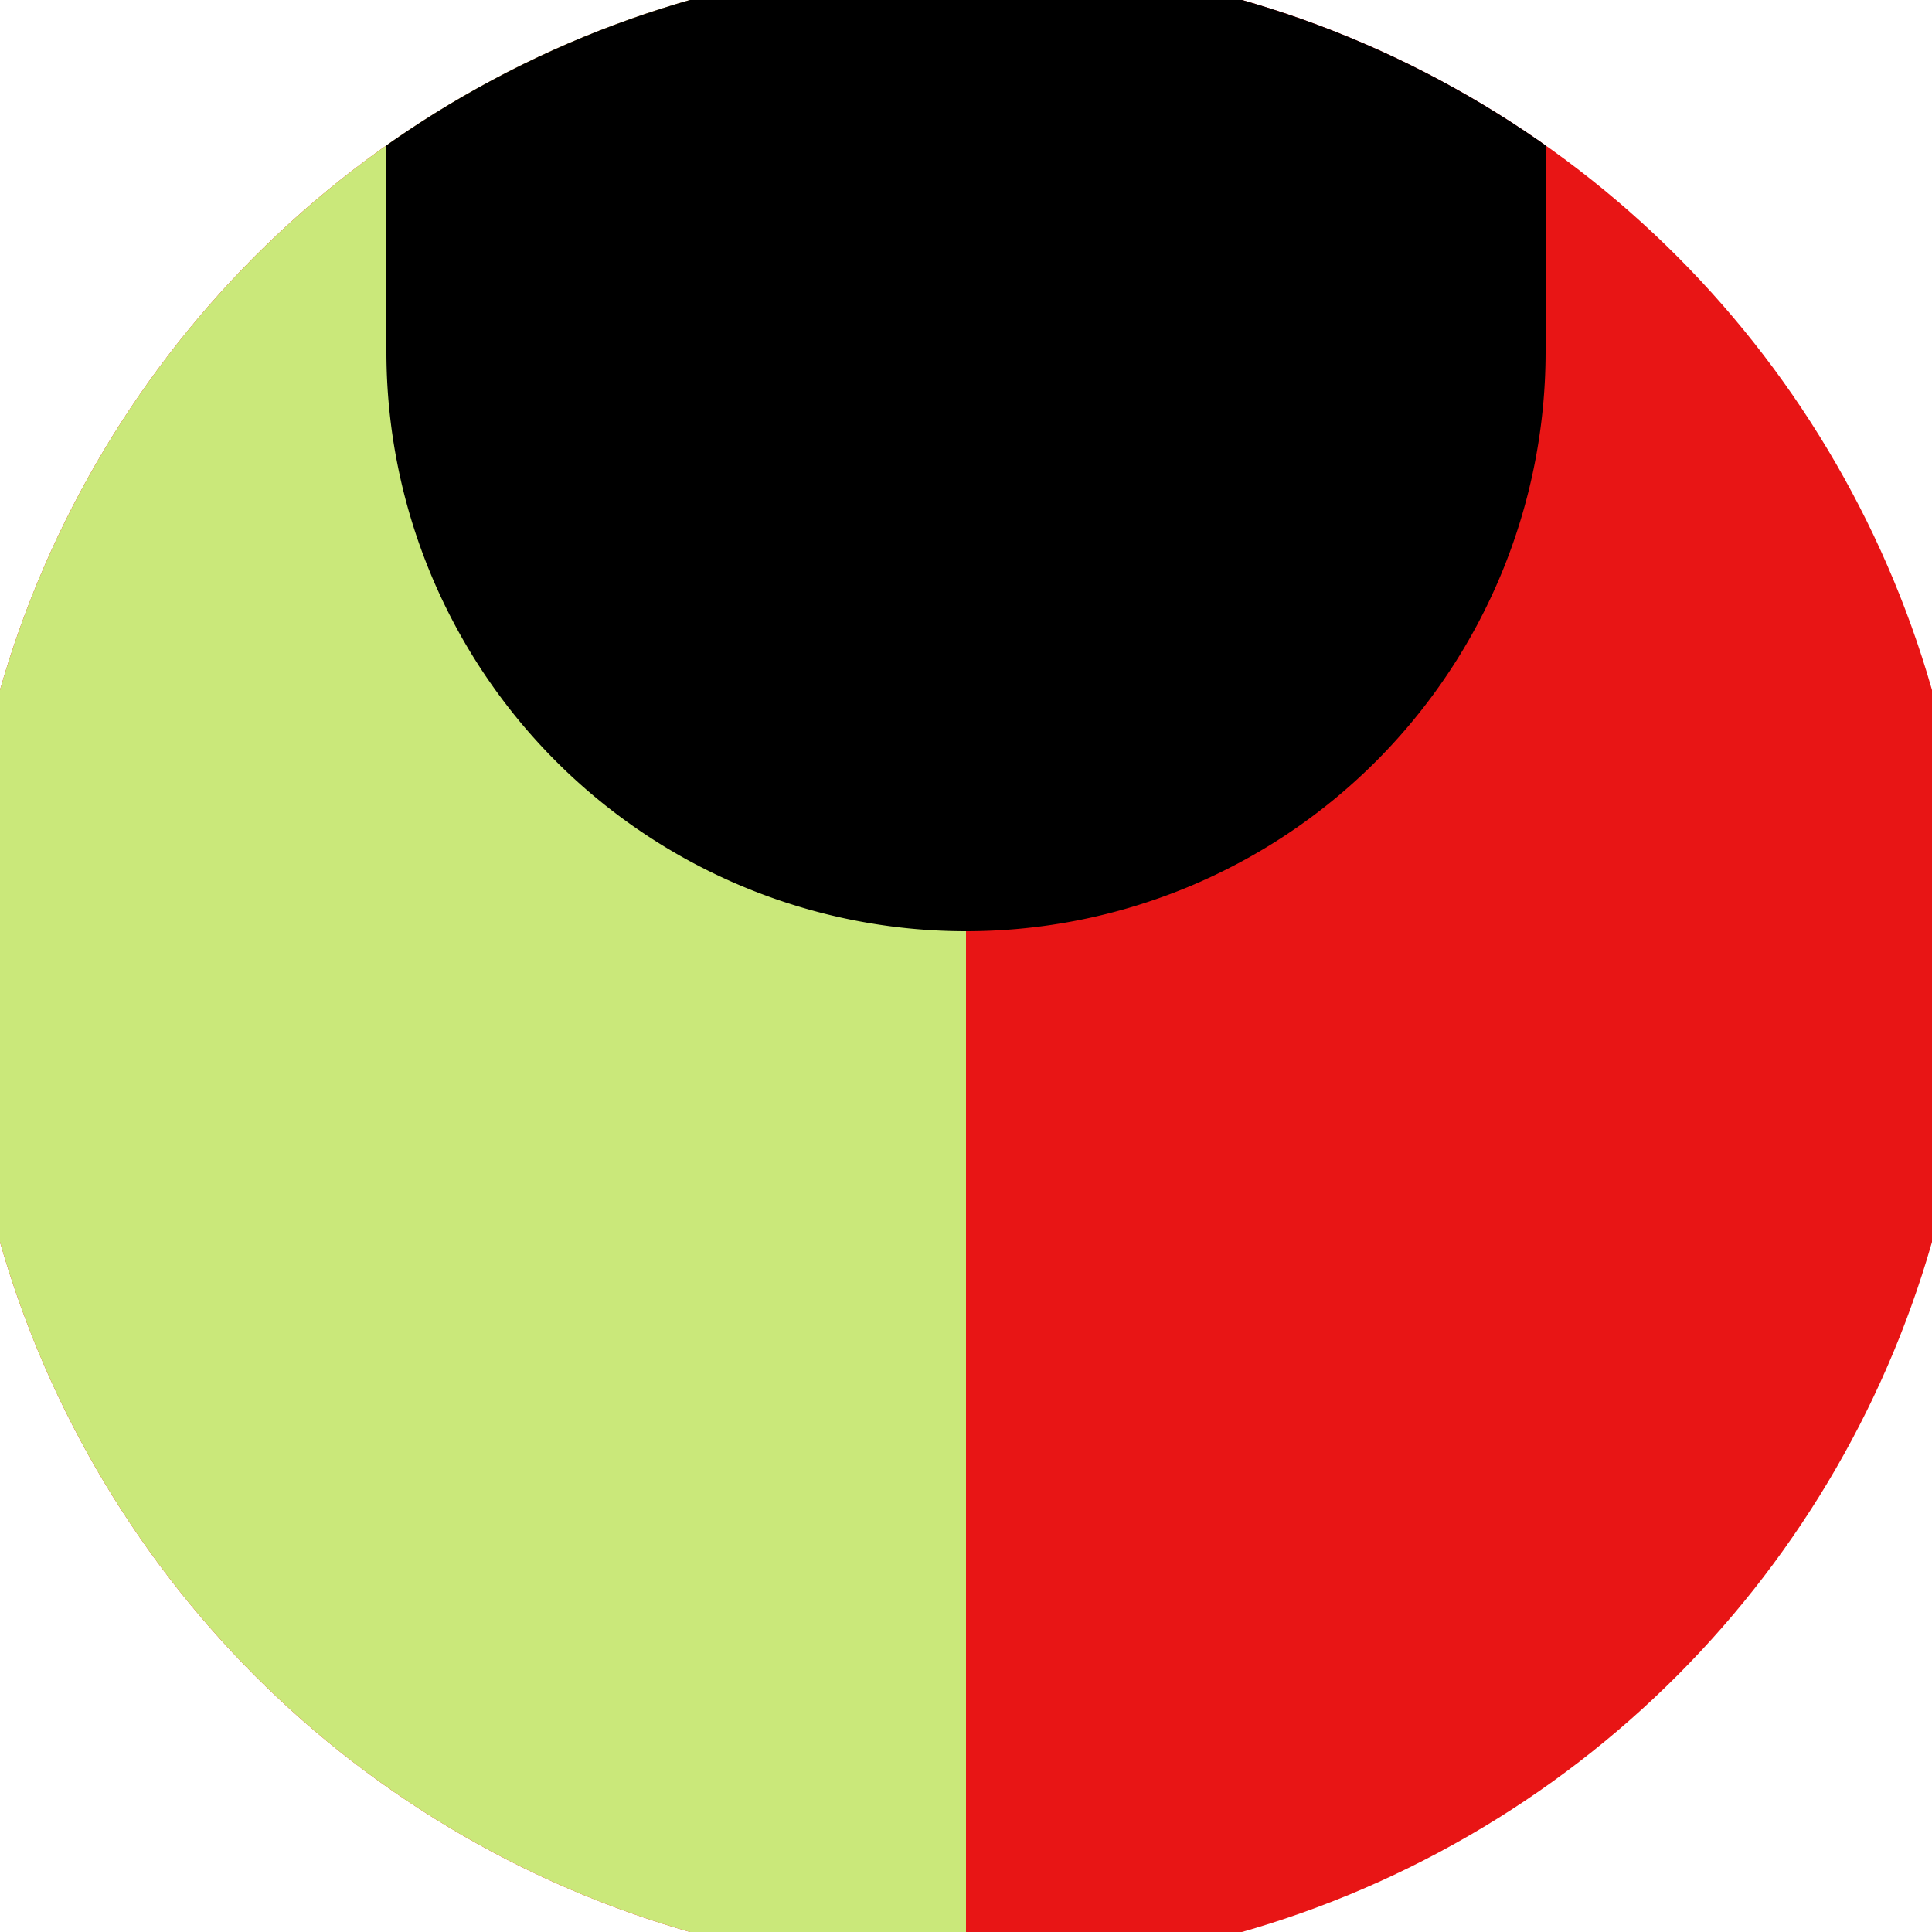
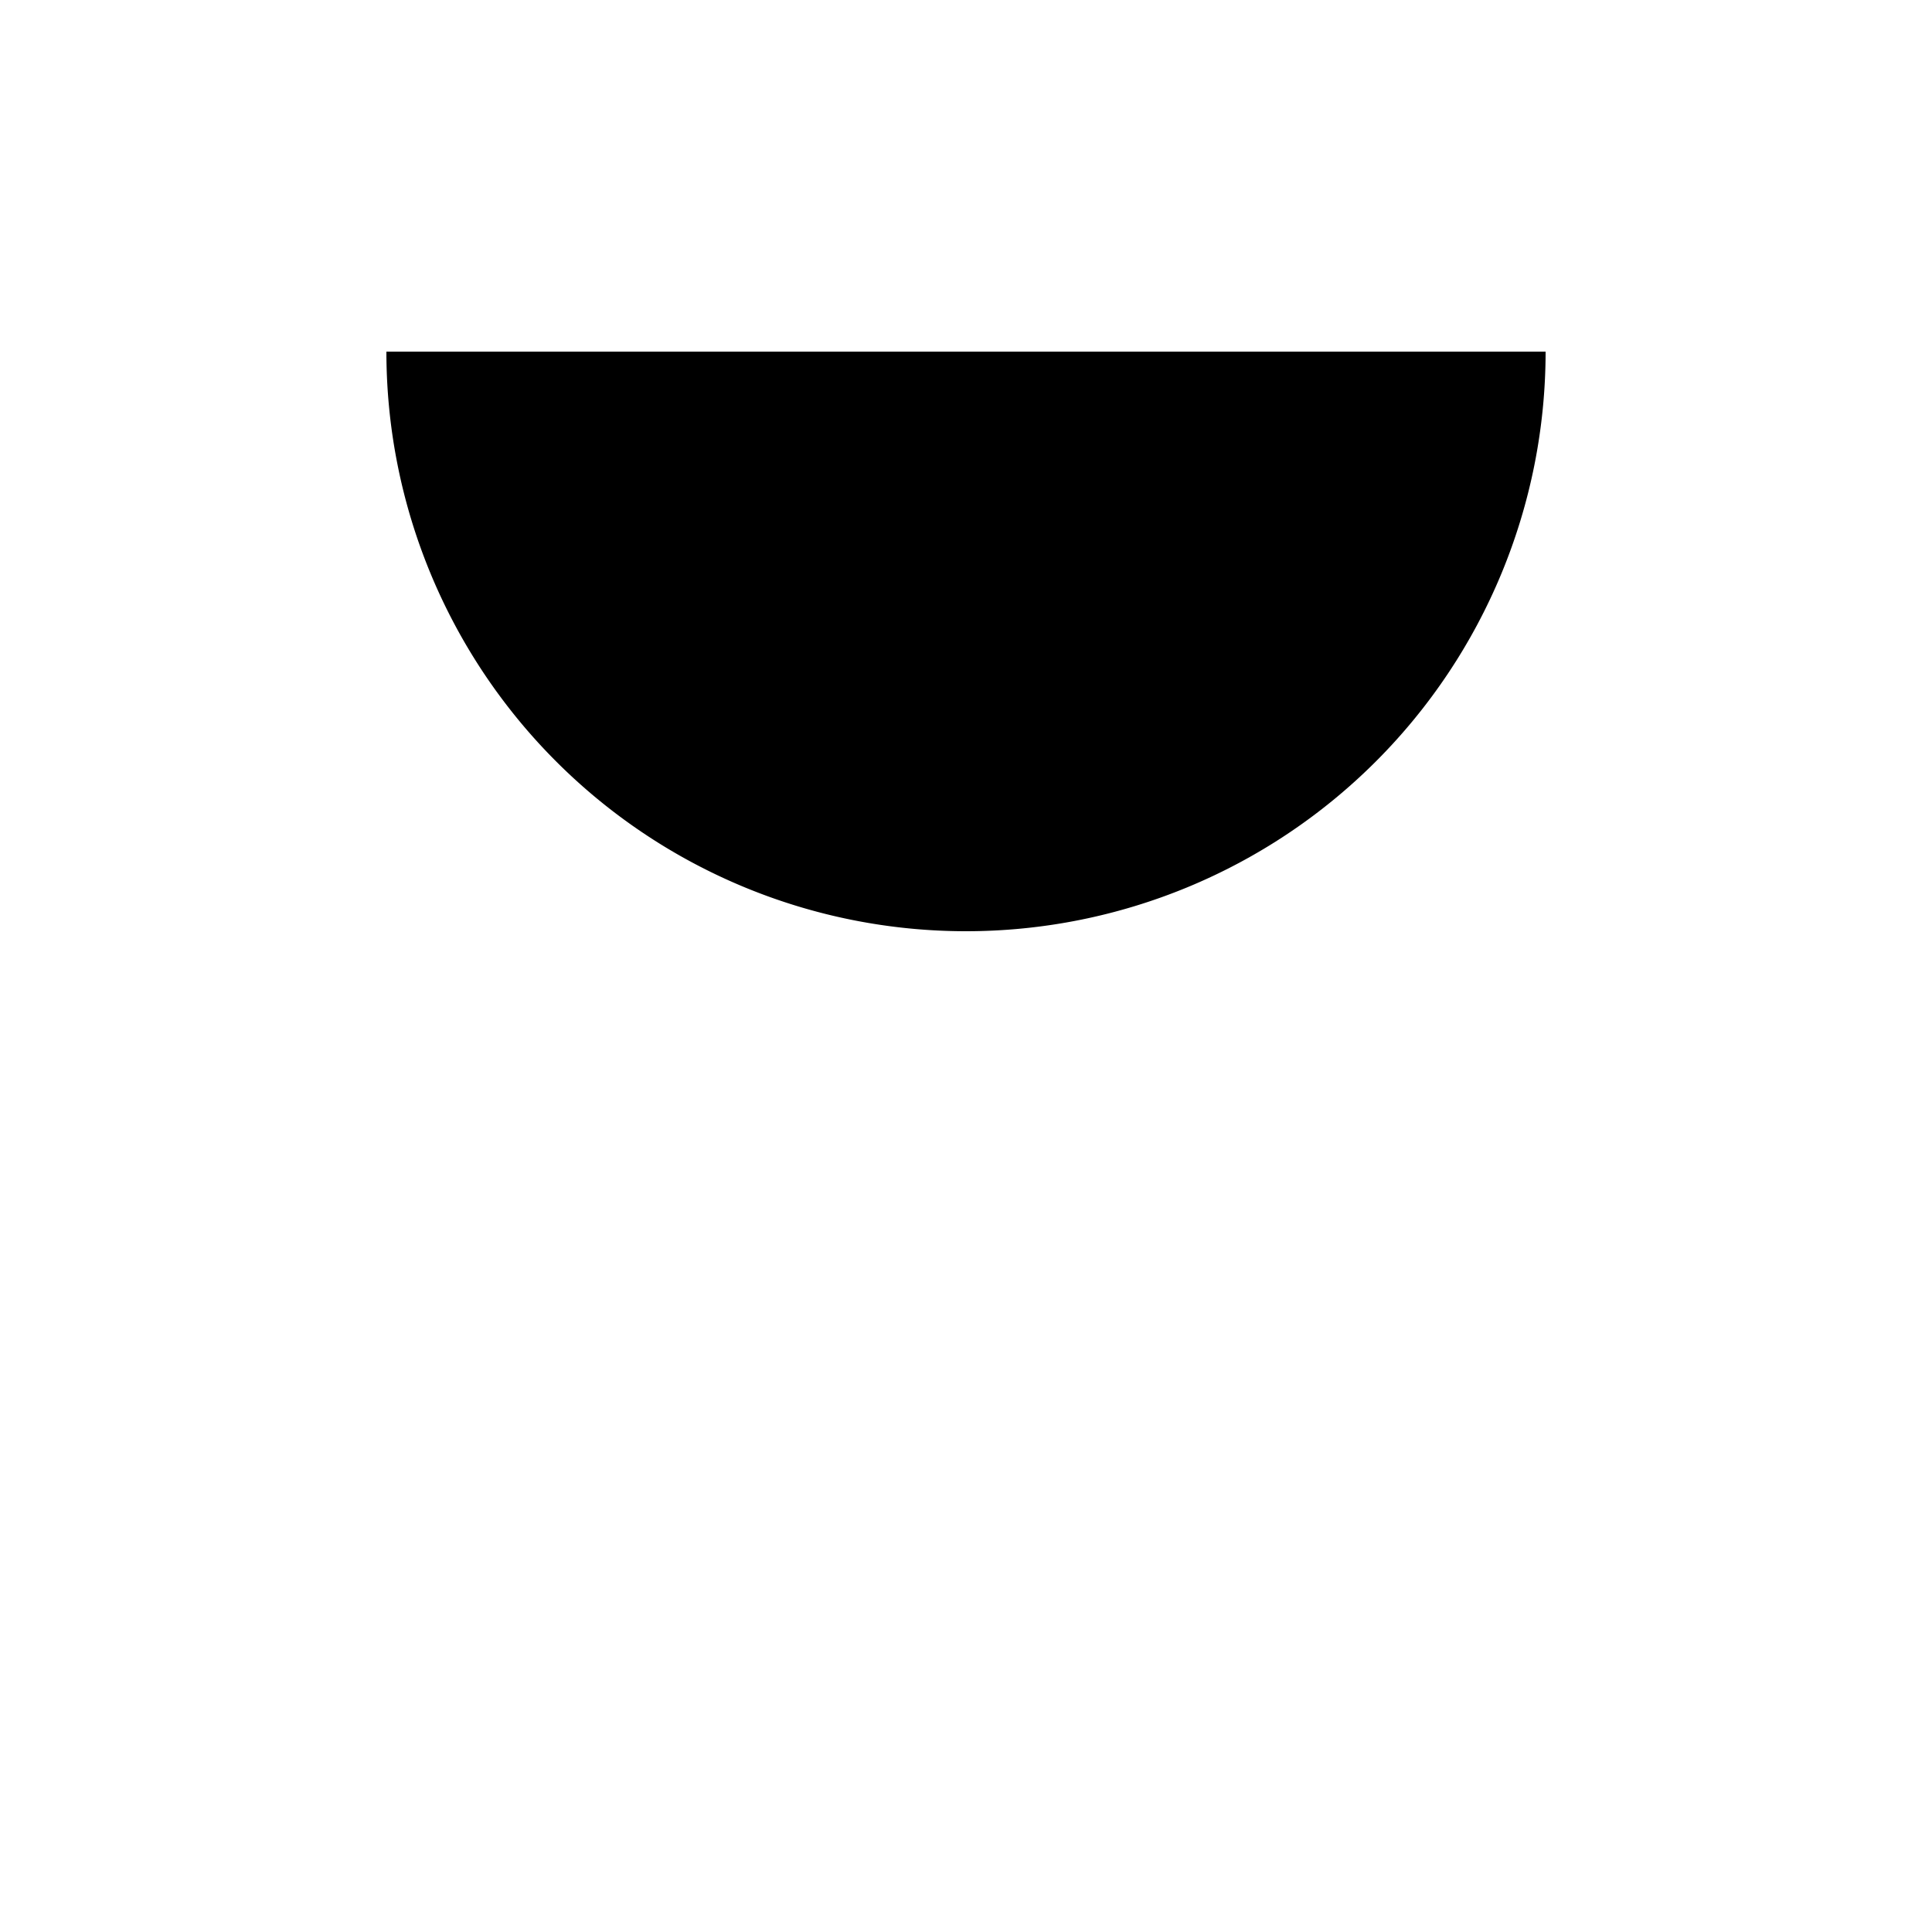
<svg xmlns="http://www.w3.org/2000/svg" width="128" height="128" viewBox="0 0 100 100" shape-rendering="geometricPrecision">
  <defs>
    <clipPath id="clip">
      <circle cx="50" cy="50" r="52" />
    </clipPath>
  </defs>
  <g transform="rotate(0 50 50)">
-     <rect x="0" y="0" width="100" height="100" fill="#e81515" clip-path="url(#clip)" />
-     <path d="M 0 0 H 50 V 100 H 0 Z" fill="#cae87a" clip-path="url(#clip)" />
-     <path d="M 20 18.2 A 30 30 0 0 0 80 18.2 V 0 H 20 Z" fill="#000000" clip-path="url(#clip)" />
+     <path d="M 20 18.2 A 30 30 0 0 0 80 18.2 H 20 Z" fill="#000000" clip-path="url(#clip)" />
  </g>
</svg>